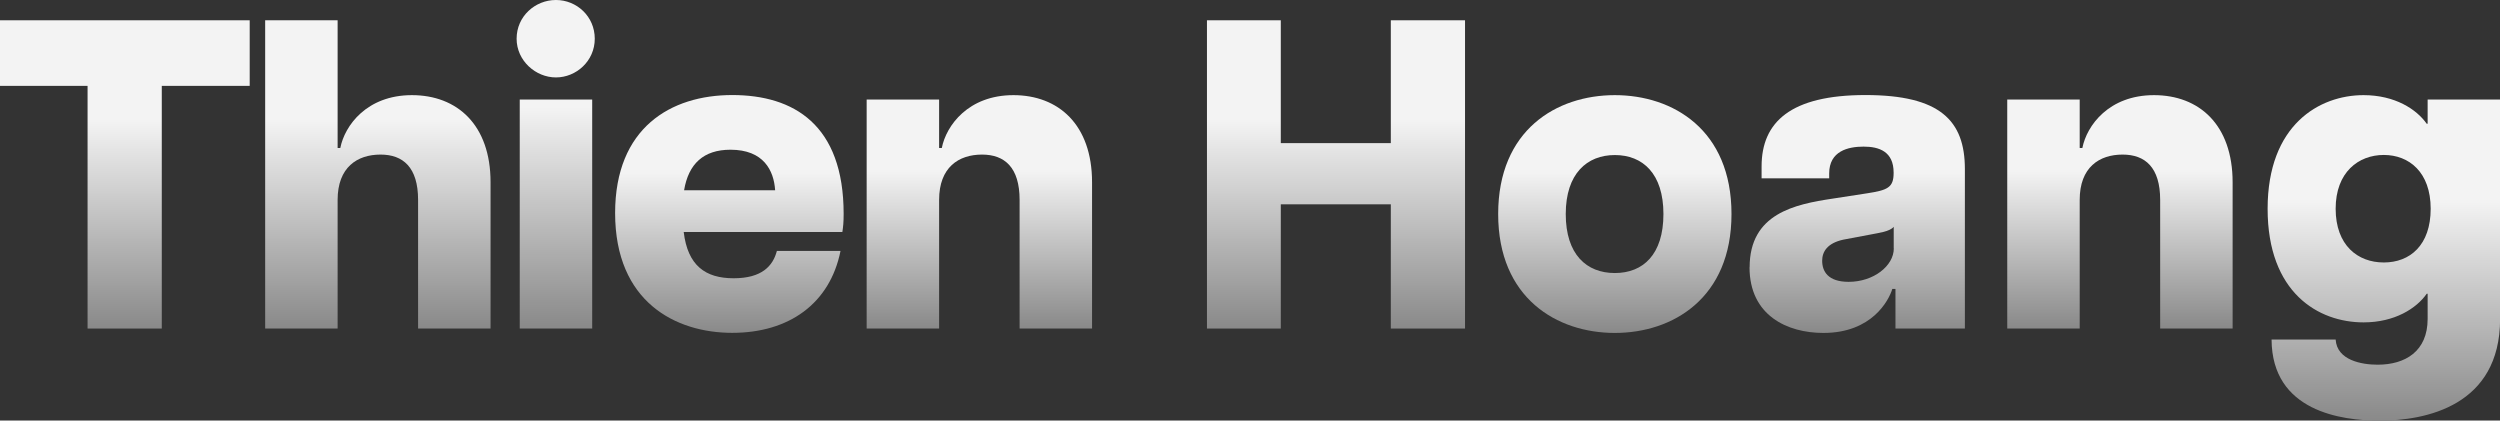
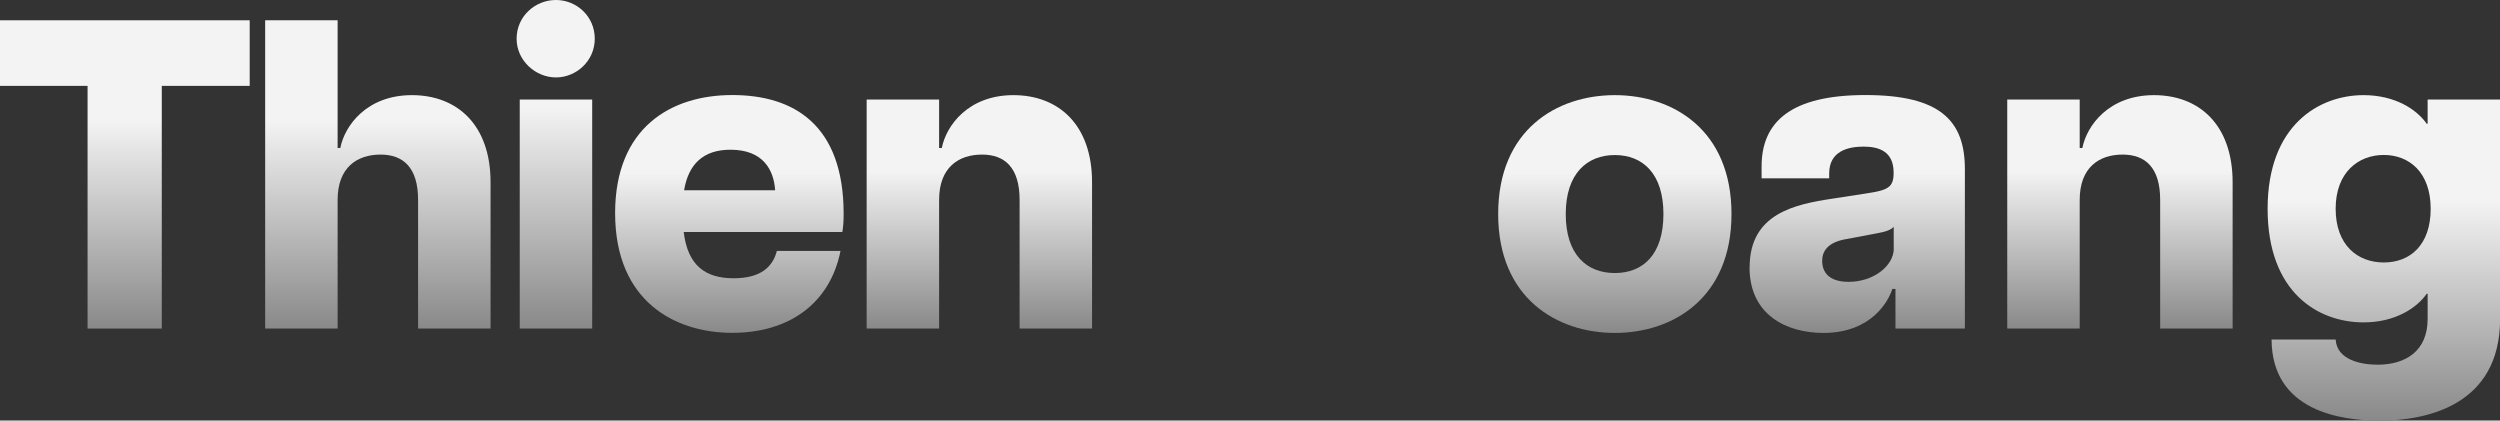
<svg xmlns="http://www.w3.org/2000/svg" width="107" height="18" viewBox="0 0 107 18" fill="none">
  <rect x="0" y="0" width="107" height="18" fill="#333333" stroke="none" />
  <g clip-path="url(#clip0_255_4)">
    <path d="M3.744 3.675H0V0.868H10.687V3.675H6.924V14.062H3.748V3.675H3.744Z" fill="url(#paint0_linear_255_4)" />
    <path d="M16.287 6.616C15.286 6.616 14.45 7.162 14.45 8.556V14.062H11.349V0.868H14.45V6.334H14.565C14.754 5.372 15.7 4.072 17.63 4.072C19.561 4.072 20.996 5.336 20.996 7.802V14.062H17.894V8.556C17.894 7.162 17.252 6.616 16.287 6.616Z" fill="url(#paint1_linear_255_4)" />
    <path d="M22.111 1.657C22.111 0.695 22.907 0 23.794 0C24.68 0 25.456 0.699 25.456 1.657C25.456 2.615 24.66 3.314 23.794 3.314C22.927 3.314 22.111 2.599 22.111 1.657ZM22.245 4.26H25.346V14.062H22.245V4.26Z" fill="url(#paint2_linear_255_4)" />
    <path d="M26.327 9.122C26.327 5.466 28.711 4.068 31.34 4.068C33.968 4.068 36.108 5.332 36.108 9.157C36.108 9.514 36.088 9.703 36.053 9.931H29.263C29.433 11.364 30.189 11.91 31.399 11.91C32.609 11.91 33.082 11.383 33.251 10.739H35.974C35.521 13.001 33.759 14.246 31.34 14.246C28.92 14.246 26.327 12.927 26.327 9.118V9.122ZM33.176 8.144C33.121 7.296 32.684 6.408 31.265 6.408C30.11 6.408 29.468 7.013 29.279 8.144H33.176Z" fill="url(#paint3_linear_255_4)" />
    <path d="M42.031 6.616C41.03 6.616 40.194 7.162 40.194 8.556V14.062H37.093V4.26H40.194V6.334H40.309C40.498 5.372 41.444 4.072 43.374 4.072C45.305 4.072 46.74 5.336 46.74 7.802V14.062H43.639V8.556C43.639 7.162 42.996 6.616 42.031 6.616Z" fill="url(#paint4_linear_255_4)" />
-     <path d="M59.527 8.745H54.818V14.062H51.658V0.868H54.818V6.126H59.527V0.868H62.703V14.062H59.527V8.745Z" fill="url(#paint5_linear_255_4)" />
    <path d="M64.122 9.161C64.122 5.56 66.62 4.072 69.115 4.072C71.609 4.072 74.108 5.56 74.108 9.161C74.108 12.762 71.593 14.25 69.115 14.25C66.636 14.25 64.122 12.762 64.122 9.161ZM71.195 9.161C71.195 7.425 70.305 6.636 69.115 6.636C67.925 6.636 67.014 7.429 67.014 9.161C67.014 10.893 67.905 11.686 69.115 11.686C70.325 11.686 71.195 10.893 71.195 9.161Z" fill="url(#paint6_linear_255_4)" />
    <path d="M74.884 11.442C74.884 9.141 76.815 8.745 78.438 8.501L79.912 8.274C80.783 8.14 81.047 8.03 81.047 7.406V7.386C81.047 6.483 80.424 6.275 79.762 6.275C79.1 6.275 78.289 6.463 78.289 7.425V7.634H75.396V7.123C75.396 5.219 76.645 4.068 79.841 4.068C83.037 4.068 84.097 5.16 84.097 7.237V14.062H81.126V12.365H80.992C80.842 12.856 80.121 14.25 78.04 14.25C76.488 14.25 74.88 13.496 74.88 11.442H74.884ZM81.051 10.63V9.707C80.882 9.915 80.389 9.97 80.105 10.029L78.895 10.257C78.214 10.406 77.989 10.767 77.989 11.16C77.989 11.611 78.233 12.063 79.124 12.063C80.184 12.063 81.055 11.383 81.055 10.63H81.051Z" fill="url(#paint7_linear_255_4)" />
    <path d="M90.847 6.616C89.846 6.616 89.011 7.162 89.011 8.556V14.062H85.91V4.26H89.011V6.334H89.125C89.314 5.372 90.26 4.072 92.191 4.072C94.122 4.072 95.556 5.336 95.556 7.802V14.062H92.455V8.556C92.455 7.162 91.813 6.616 90.847 6.616Z" fill="url(#paint8_linear_255_4)" />
    <path d="M97.223 14.533H99.966C100.021 15.42 101.081 15.609 101.763 15.609C102.937 15.609 103.903 15.043 103.903 13.649V12.573H103.863C103.43 13.194 102.5 13.798 101.16 13.798C99.229 13.798 97.054 12.534 97.054 8.937C97.054 5.34 99.269 4.072 101.16 4.072C102.504 4.072 103.43 4.677 103.863 5.297H103.903V4.26H107.004V13.649C107.004 17.38 103.808 18.004 101.857 18.004C100.21 18.004 97.243 17.607 97.223 14.537V14.533ZM104.033 8.933C104.033 7.37 103.107 6.632 102.027 6.632C100.947 6.632 99.966 7.366 99.966 8.933C99.966 10.5 100.912 11.234 102.027 11.234C103.142 11.234 104.033 10.5 104.033 8.933Z" fill="url(#paint9_linear_255_4)" />
  </g>
  <defs>
    <linearGradient id="paint0_linear_255_4" x1="5.343" y1="0.868" x2="5.343" y2="14.062" gradientUnits="userSpaceOnUse">
      <stop offset="0.327" stop-color="#F3F3F3" />
      <stop offset="1" stop-color="#898989" />
    </linearGradient>
    <linearGradient id="paint1_linear_255_4" x1="16.172" y1="0.868" x2="16.172" y2="14.062" gradientUnits="userSpaceOnUse">
      <stop offset="0.327" stop-color="#F3F3F3" />
      <stop offset="1" stop-color="#898989" />
    </linearGradient>
    <linearGradient id="paint2_linear_255_4" x1="23.784" y1="0" x2="23.784" y2="14.062" gradientUnits="userSpaceOnUse">
      <stop offset="0.327" stop-color="#F3F3F3" />
      <stop offset="1" stop-color="#898989" />
    </linearGradient>
    <linearGradient id="paint3_linear_255_4" x1="31.218" y1="4.068" x2="31.218" y2="14.246" gradientUnits="userSpaceOnUse">
      <stop offset="0.327" stop-color="#F3F3F3" />
      <stop offset="1" stop-color="#898989" />
    </linearGradient>
    <linearGradient id="paint4_linear_255_4" x1="41.916" y1="4.072" x2="41.916" y2="14.062" gradientUnits="userSpaceOnUse">
      <stop offset="0.327" stop-color="#F3F3F3" />
      <stop offset="1" stop-color="#898989" />
    </linearGradient>
    <linearGradient id="paint5_linear_255_4" x1="57.181" y1="0.868" x2="57.181" y2="14.062" gradientUnits="userSpaceOnUse">
      <stop offset="0.327" stop-color="#F3F3F3" />
      <stop offset="1" stop-color="#898989" />
    </linearGradient>
    <linearGradient id="paint6_linear_255_4" x1="69.115" y1="4.072" x2="69.115" y2="14.25" gradientUnits="userSpaceOnUse">
      <stop offset="0.327" stop-color="#F3F3F3" />
      <stop offset="1" stop-color="#898989" />
    </linearGradient>
    <linearGradient id="paint7_linear_255_4" x1="79.489" y1="4.068" x2="79.489" y2="14.25" gradientUnits="userSpaceOnUse">
      <stop offset="0.327" stop-color="#F3F3F3" />
      <stop offset="1" stop-color="#898989" />
    </linearGradient>
    <linearGradient id="paint8_linear_255_4" x1="90.733" y1="4.072" x2="90.733" y2="14.062" gradientUnits="userSpaceOnUse">
      <stop offset="0.327" stop-color="#F3F3F3" />
      <stop offset="1" stop-color="#898989" />
    </linearGradient>
    <linearGradient id="paint9_linear_255_4" x1="102.029" y1="4.072" x2="102.029" y2="18.004" gradientUnits="userSpaceOnUse">
      <stop offset="0.327" stop-color="#F3F3F3" />
      <stop offset="1" stop-color="#898989" />
    </linearGradient>
    <clipPath id="clip0_255_4">
      <rect width="107" height="18" fill="white" />
    </clipPath>
  </defs>
</svg>